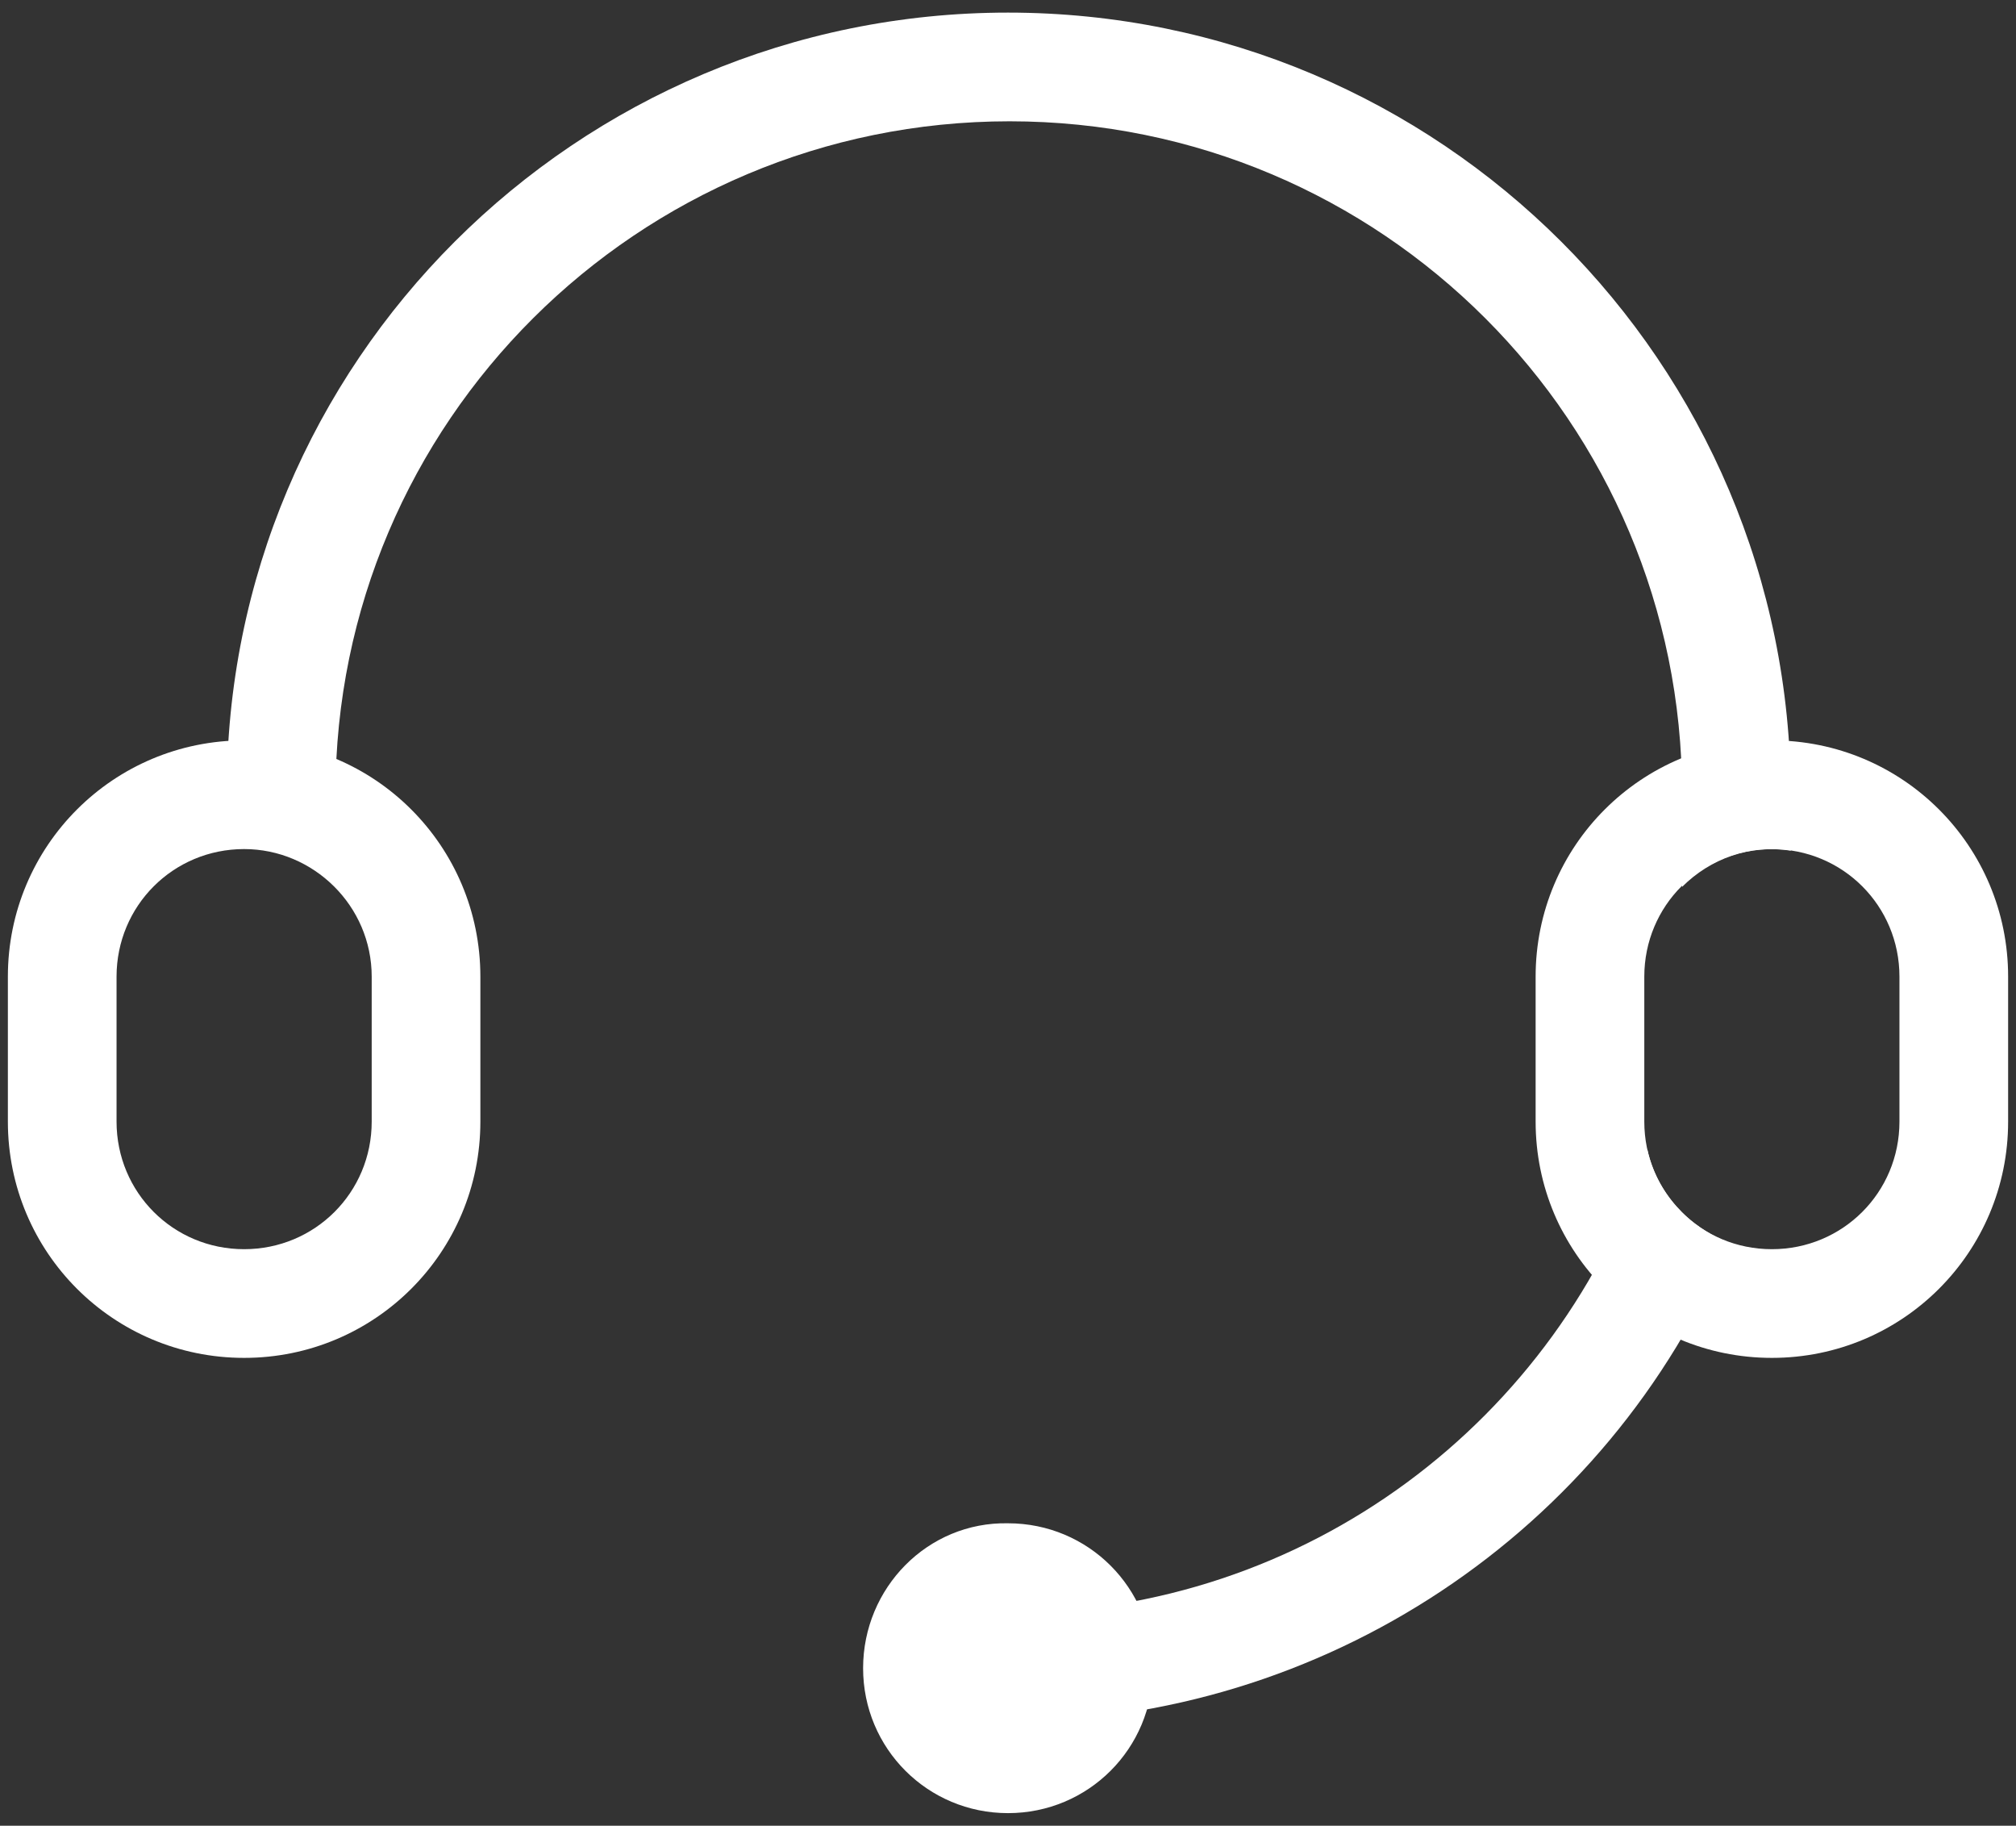
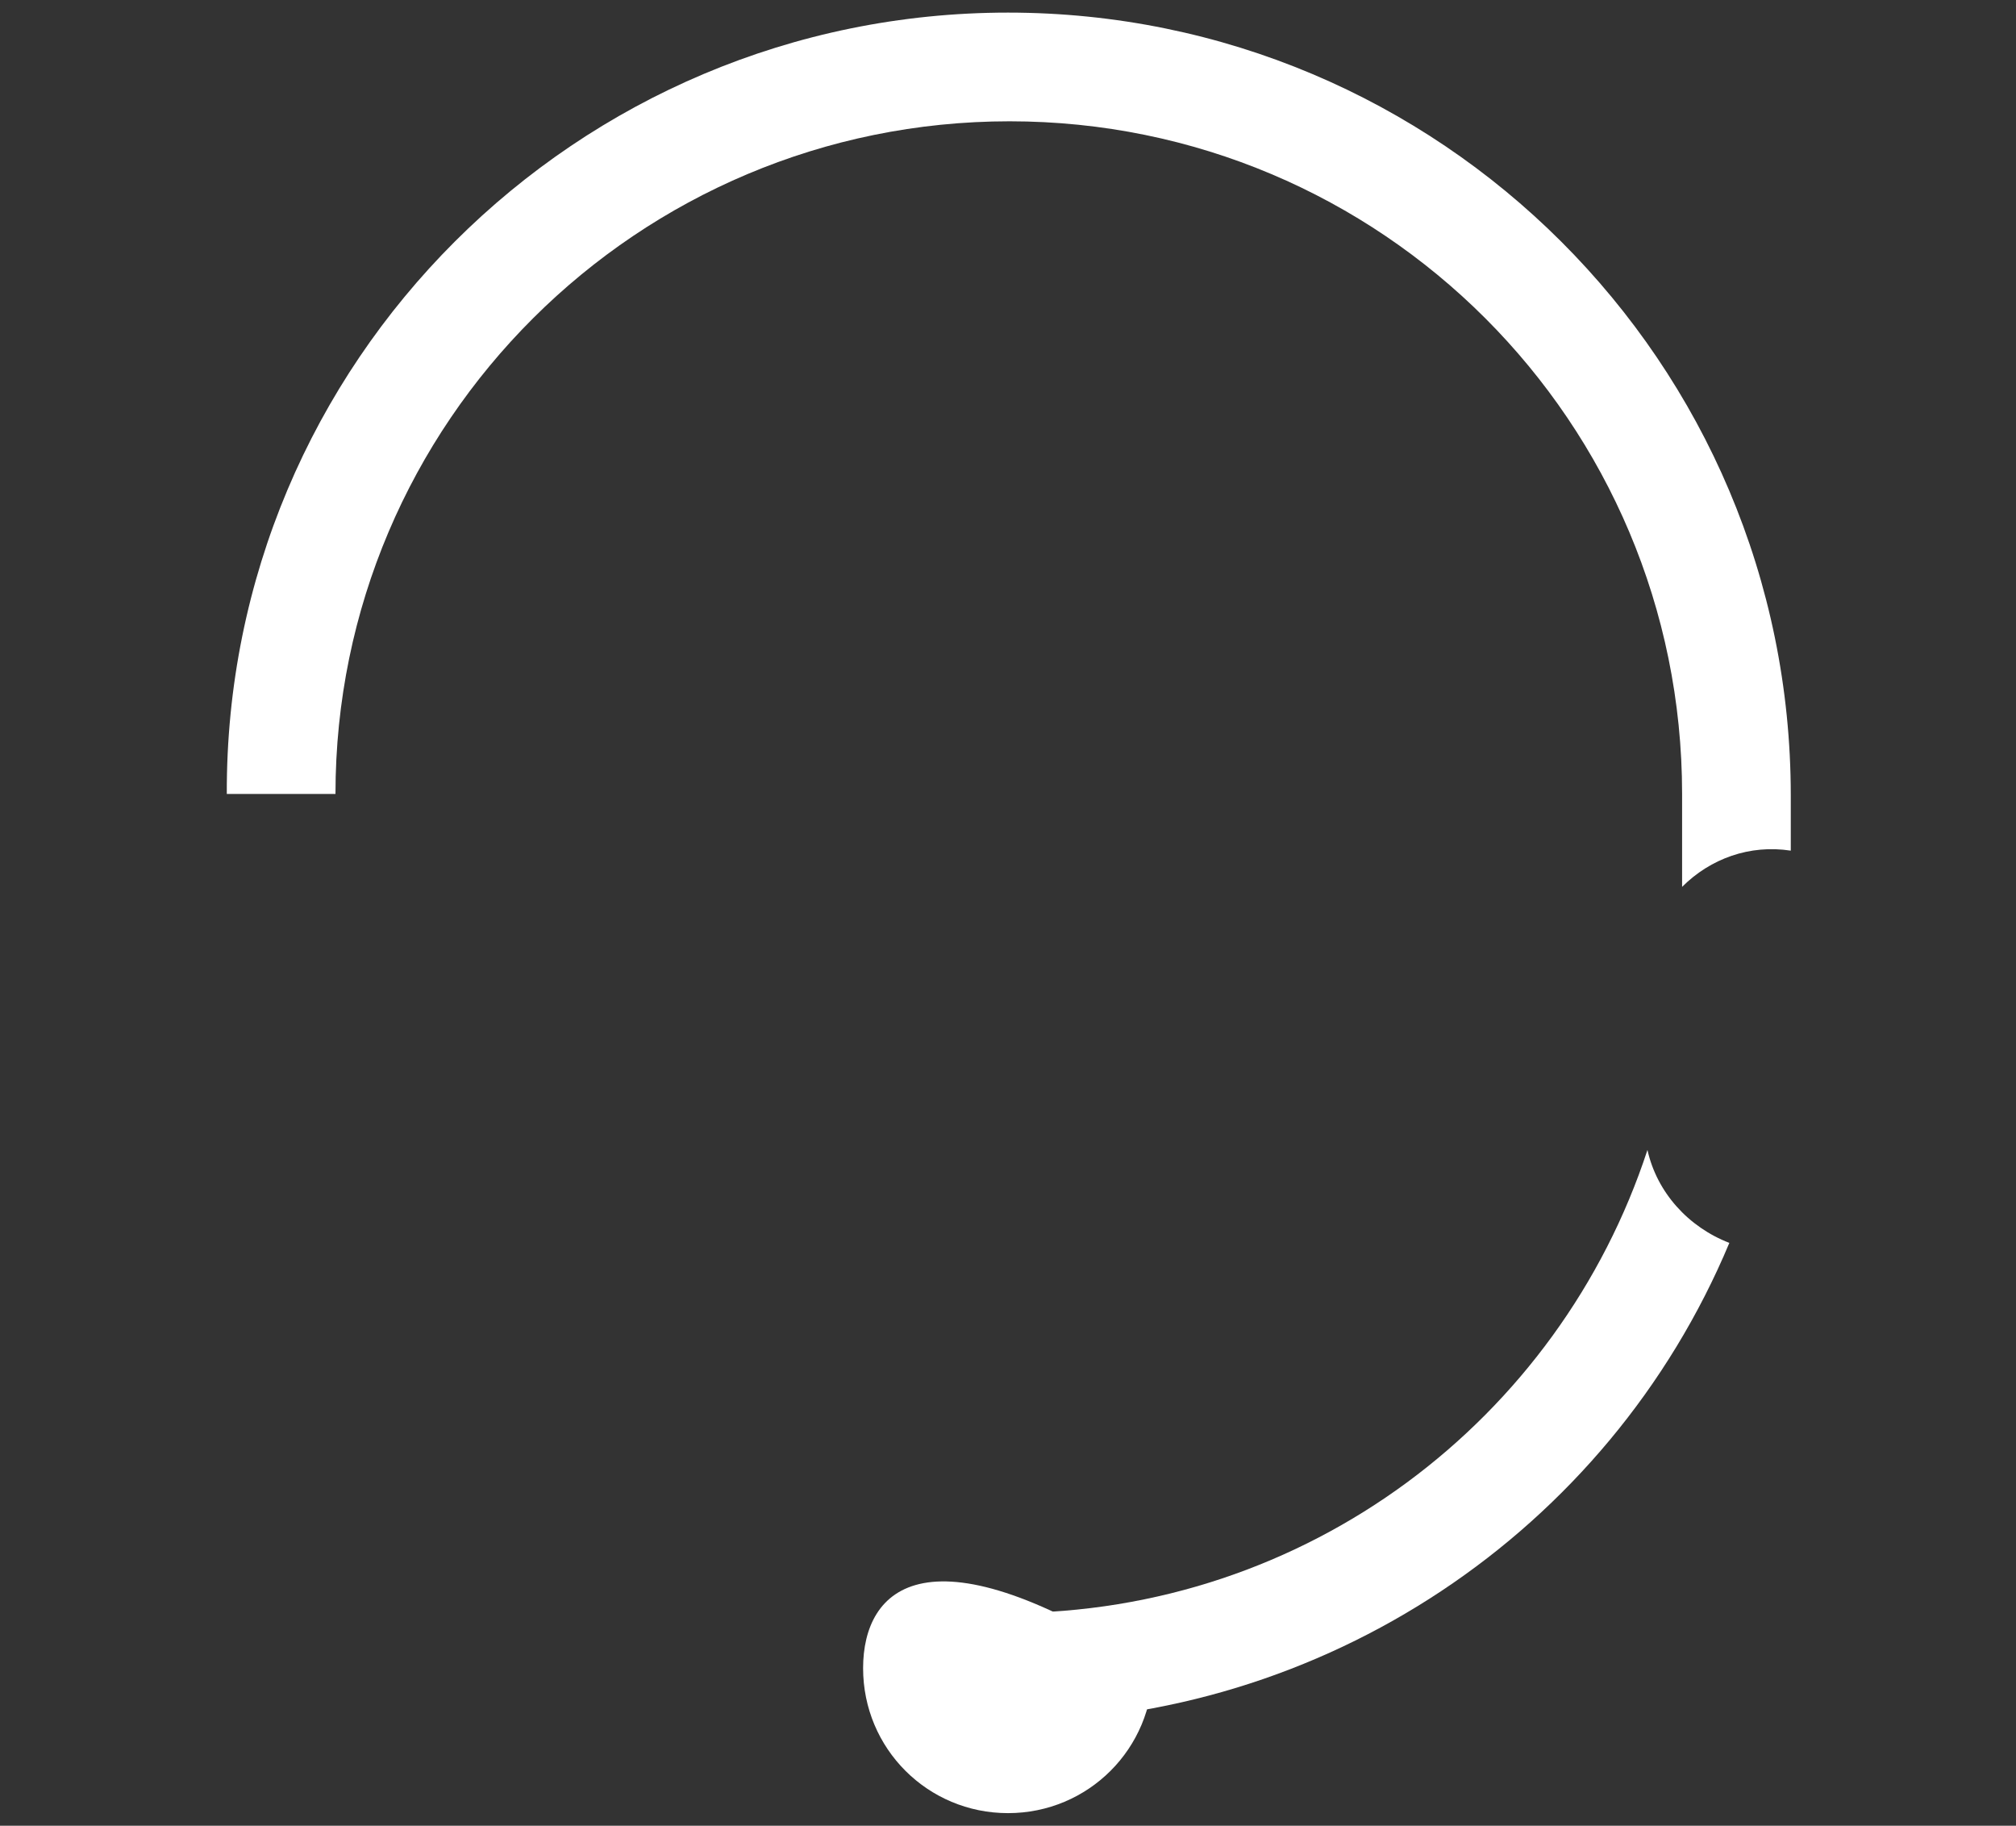
<svg xmlns="http://www.w3.org/2000/svg" version="1.1" id="图层_1" x="0px" y="0px" viewBox="0 0 128 115.9" style="enable-background:new 0 0 128 115.9;" xml:space="preserve">
  <rect x="0" y="0" width="128" height="115.9" fill="#333333" stroke="none" />
  <style type="text/css">
	.st0{fill:#FFFFFF;}
</style>
  <path class="st0" d="M113.7,54c-2.6-0.4-5.1,0.5-6.9,2.3v-5.9c0-23.6-19.1-42.7-42.7-42.7S21.3,26.8,21.3,50.4h-6.9  C14.3,23,36.6,0.8,64,0.8s49.7,22.2,49.7,49.7V54z M109.8,78.9C102.1,97.3,84,109.3,64,109.3v-6.9c19,0,35-12.3,40.6-29.4  C105.2,75.7,107.2,77.9,109.8,78.9L109.8,78.9z" />
-   <path class="st0" d="M54.8,105.9c0,5.1,4.1,9.2,9.2,9.2c5.1,0,9.2-4.1,9.2-9.2c0-5.1-4.1-9.2-9.2-9.2  C58.9,96.6,54.8,100.8,54.8,105.9z" />
-   <path class="st0" d="M112.5,47c8.3,0,15,6.7,15,15v9.2c0,8.3-6.7,15-15,15s-15-6.7-15-15V62C97.5,53.7,104.2,47,112.5,47z   M112.5,53.9c-4.5,0-8.1,3.6-8.1,8.1v9.2c0,4.5,3.6,8.1,8.1,8.1c4.5,0,8.1-3.6,8.1-8.1V62C120.6,57.5,117,53.9,112.5,53.9z M15.5,47  c8.3,0,15,6.7,15,15v9.2c0,8.3-6.7,15-15,15s-15-6.7-15-15V62C0.5,53.7,7.2,47,15.5,47z M15.5,53.9c-4.5,0-8.1,3.6-8.1,8.1v9.2  c0,4.5,3.6,8.1,8.1,8.1s8.1-3.6,8.1-8.1V62C23.6,57.5,19.9,53.9,15.5,53.9z" />
+   <path class="st0" d="M54.8,105.9c0,5.1,4.1,9.2,9.2,9.2c5.1,0,9.2-4.1,9.2-9.2C58.9,96.6,54.8,100.8,54.8,105.9z" />
</svg>